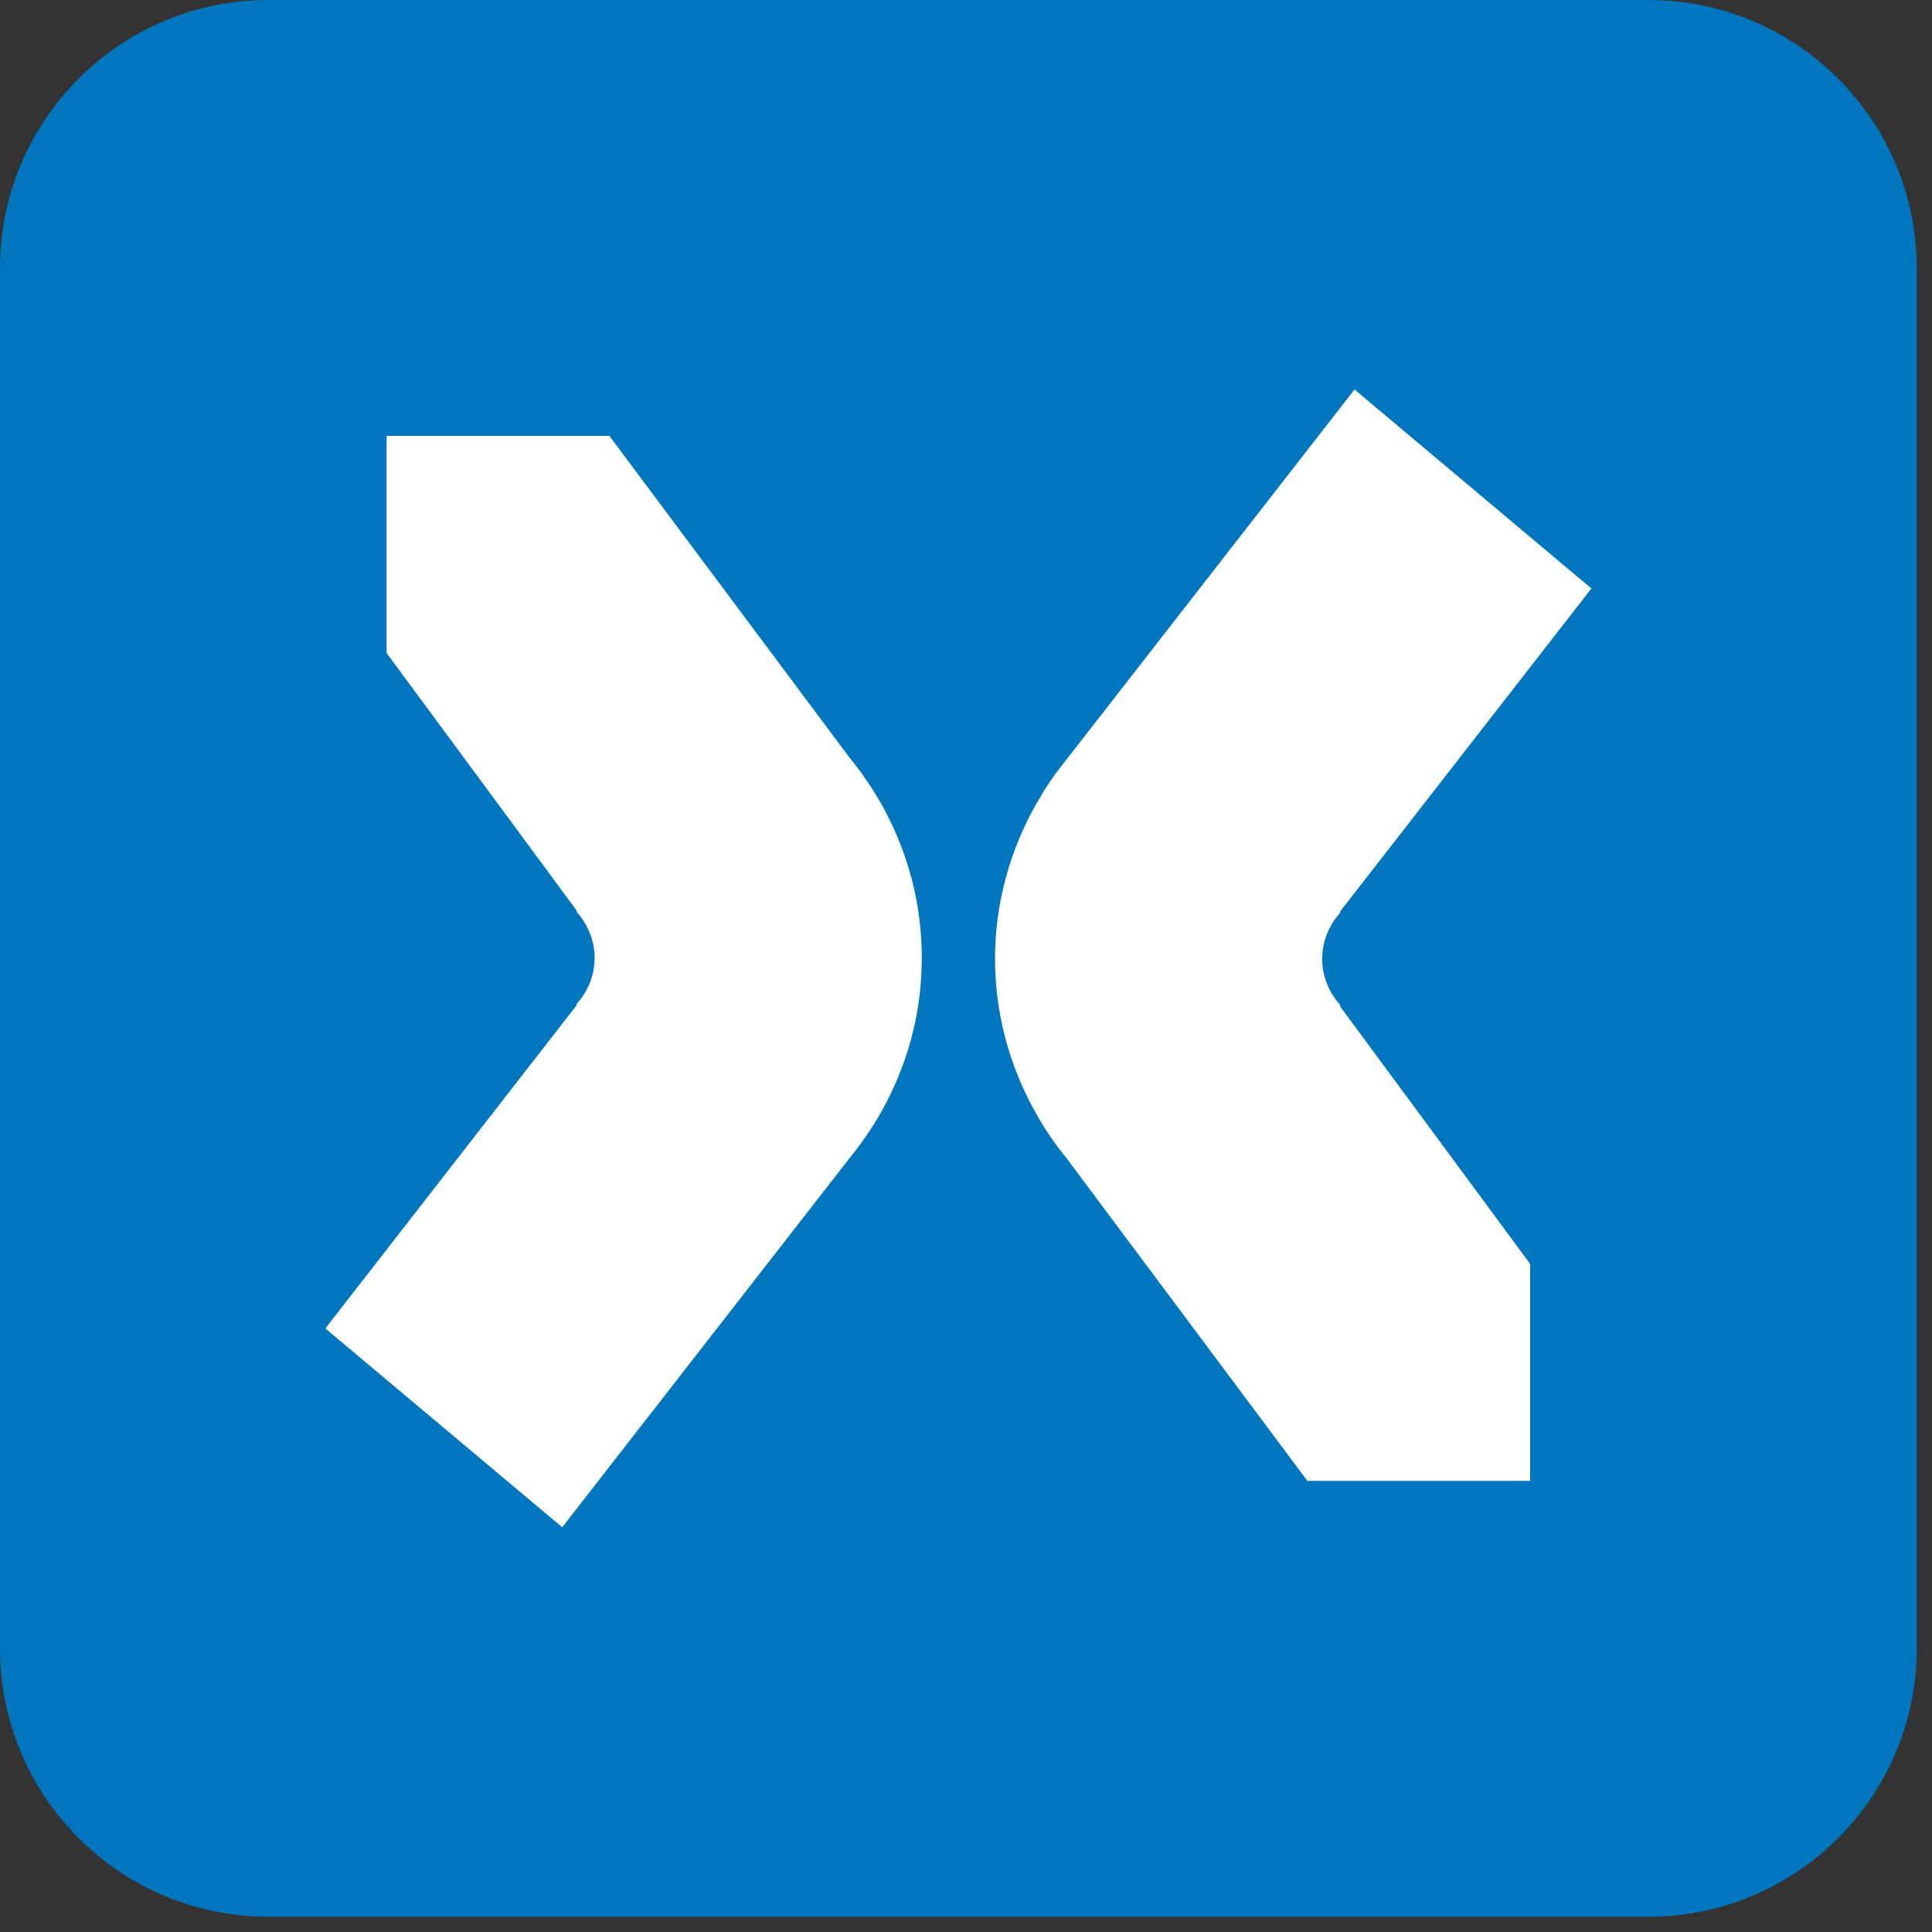
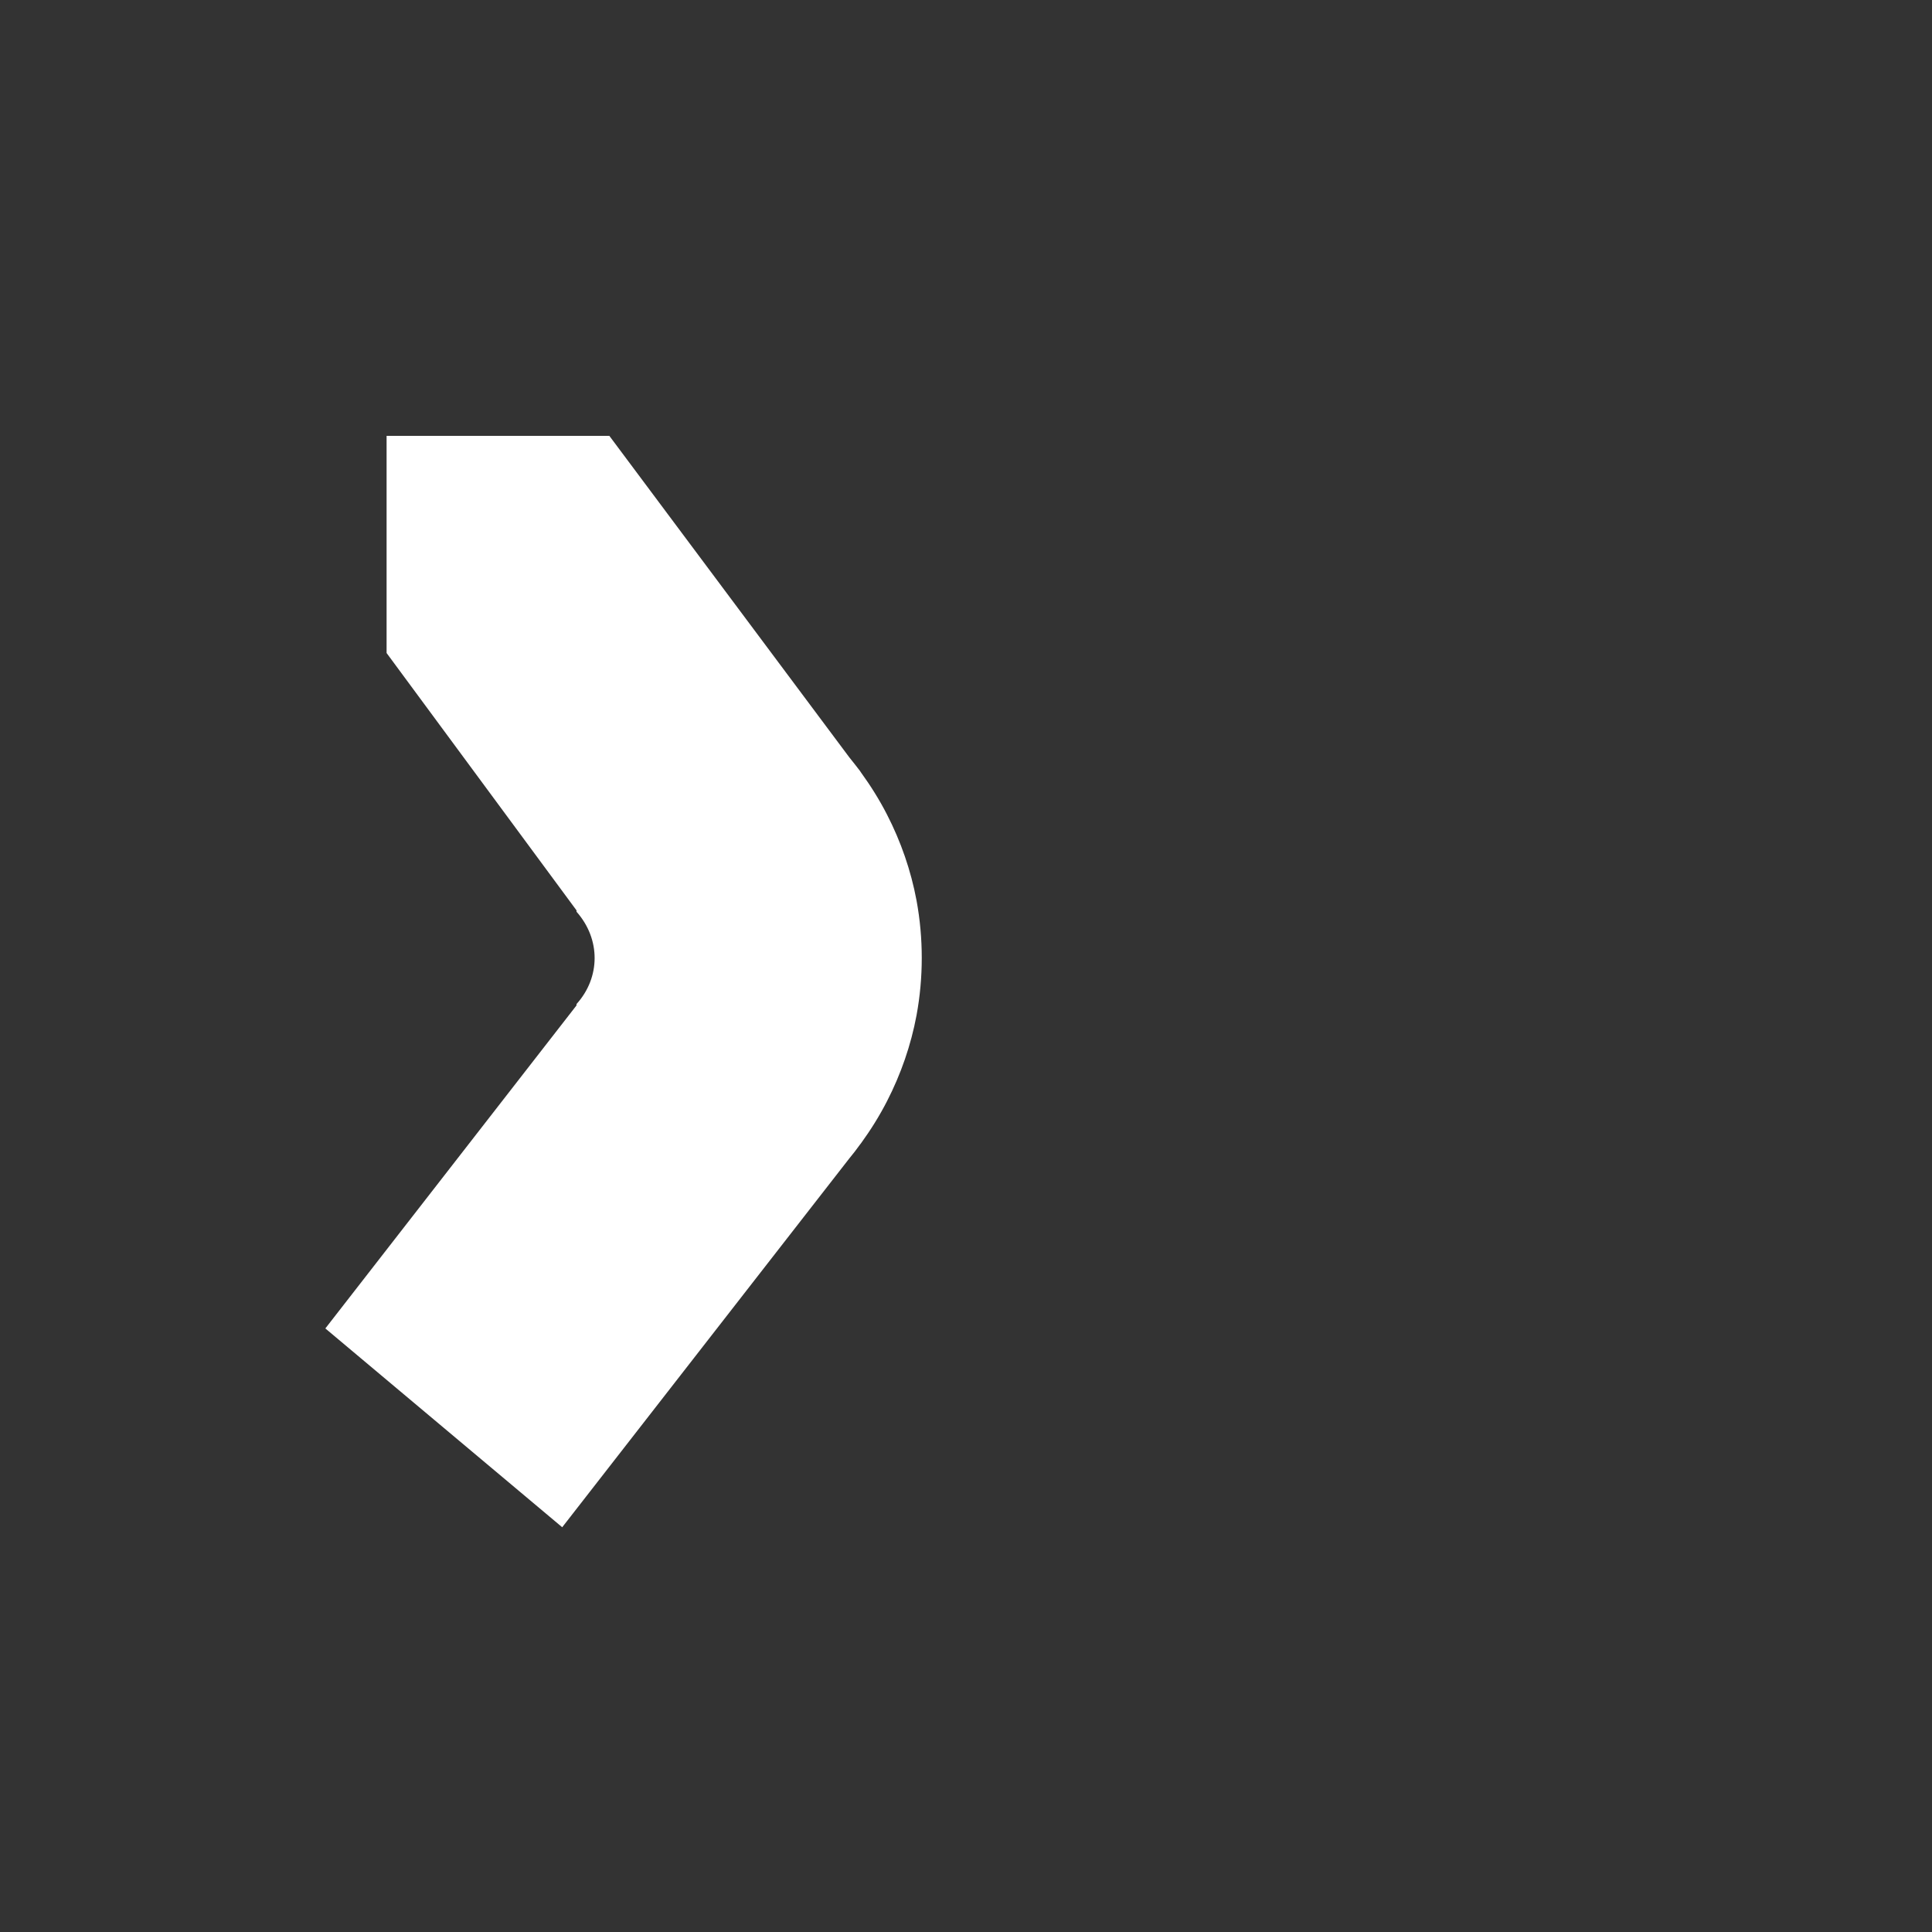
<svg xmlns="http://www.w3.org/2000/svg" width="100%" height="100%" viewBox="0 0 10 10" version="1.1" xml:space="preserve" style="fill-rule:evenodd;clip-rule:evenodd;stroke-linejoin:round;stroke-miterlimit:1.414;">
  <rect x="0" y="0" width="10" height="10" fill="#333333" stroke="none" />
-   <path d="M9.921,1.389c0,-0.767 -0.622,-1.389 -1.389,-1.389l-7.143,0c-0.767,0 -1.389,0.622 -1.389,1.389l0,7.143c0,0.767 0.622,1.389 1.389,1.389l7.143,0c0.767,0 1.389,-0.622 1.389,-1.389l0,-7.143Z" style="fill:#0076be;" />
-   <path d="M7.011,2.016l1.226,1.03l-1.3,1.671l0,0.007c-0.123,0.137 -0.126,0.337 0,0.478l0,0.008l0.983,1.332l0,1.123l-1.153,0l-1.242,-1.664c-0.018,-0.023 -0.037,-0.046 -0.054,-0.07l-0.007,-0.009l0,0c-0.05,-0.069 -0.094,-0.141 -0.133,-0.217c-0.072,-0.14 -0.124,-0.29 -0.153,-0.445c-0.037,-0.196 -0.037,-0.398 0,-0.594c0.029,-0.155 0.081,-0.305 0.153,-0.445c0.039,-0.075 0.083,-0.148 0.133,-0.217l0,0l0.007,-0.009c0.017,-0.023 0.036,-0.047 0.054,-0.07l1.486,-1.909Z" style="fill:#fff;" />
  <path d="M2.91,7.905l-1.226,-1.029l1.3,-1.672l0,-0.007c0.124,-0.137 0.126,-0.336 0,-0.478l0,-0.007l-0.983,-1.332l0,-1.124l1.153,0l1.242,1.664c0.019,0.023 0.037,0.047 0.055,0.07l0.006,0.009l0,0c0.05,0.069 0.095,0.141 0.134,0.217c0.072,0.14 0.124,0.29 0.153,0.445c0.036,0.196 0.036,0.398 0,0.594c-0.029,0.155 -0.081,0.305 -0.153,0.445c-0.039,0.076 -0.084,0.148 -0.134,0.217l0,0l-0.007,0.009c-0.017,0.024 -0.035,0.047 -0.054,0.07l-1.486,1.909Z" style="fill:#fff;" />
</svg>